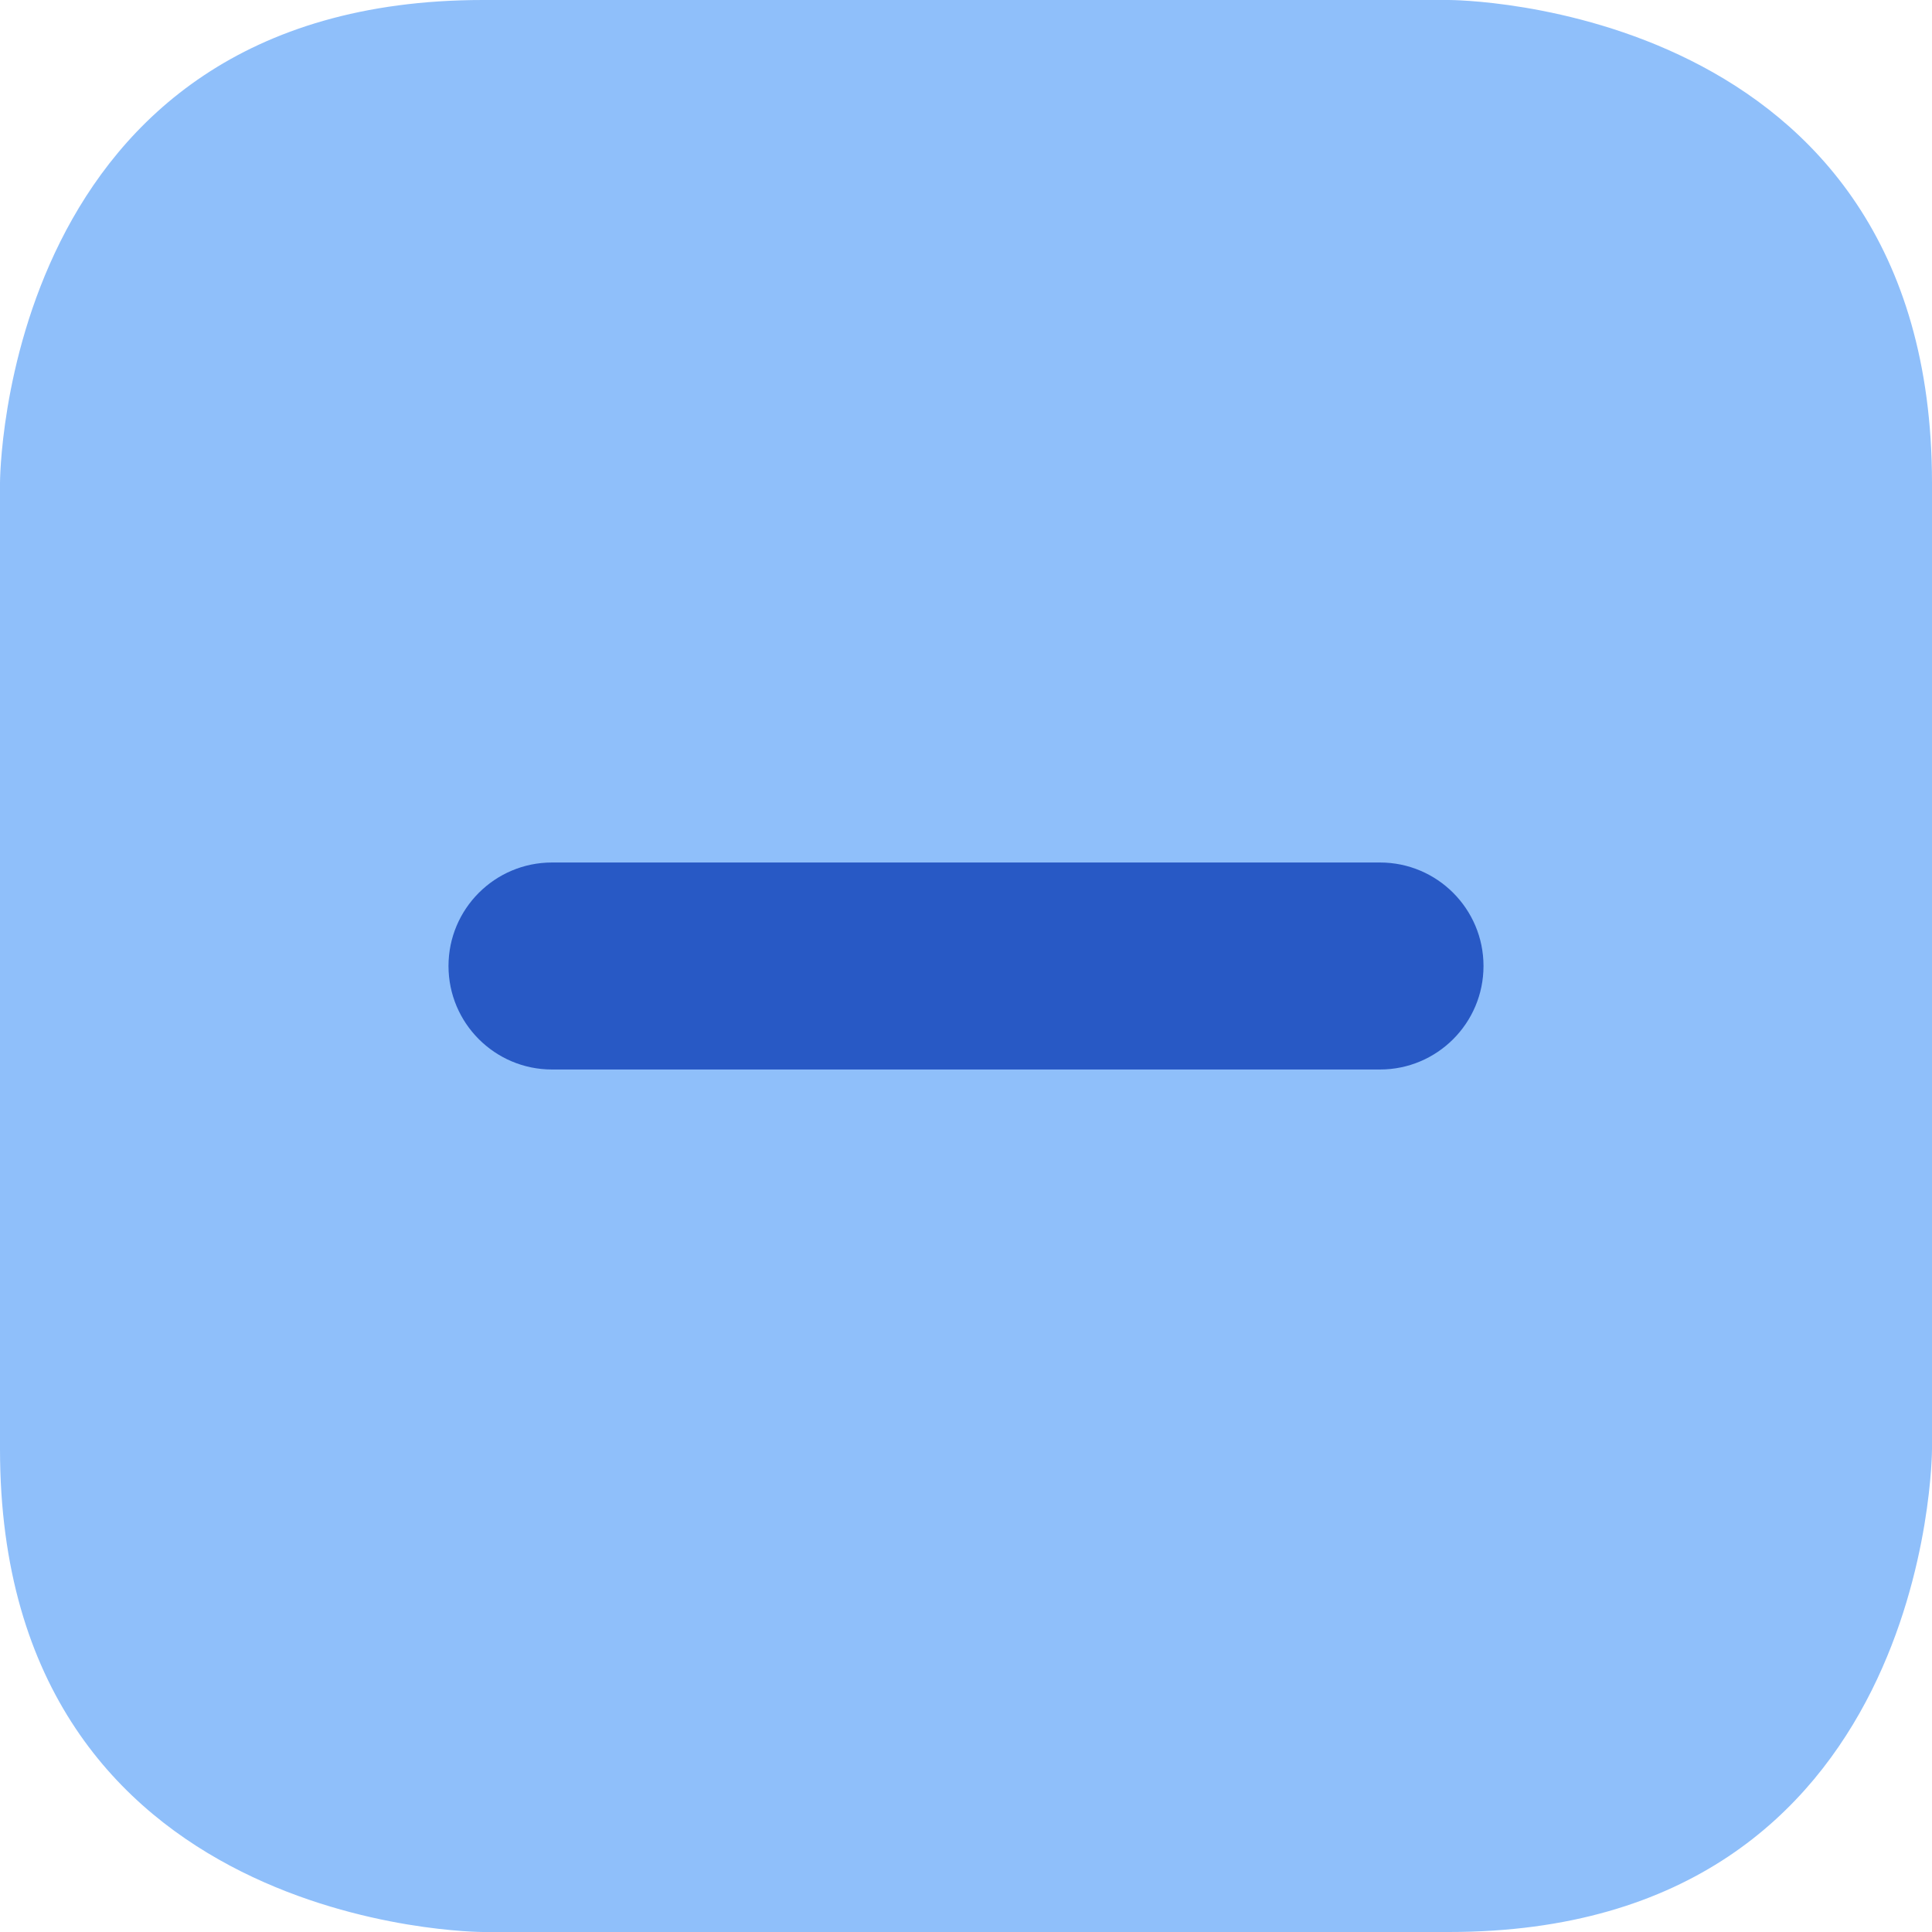
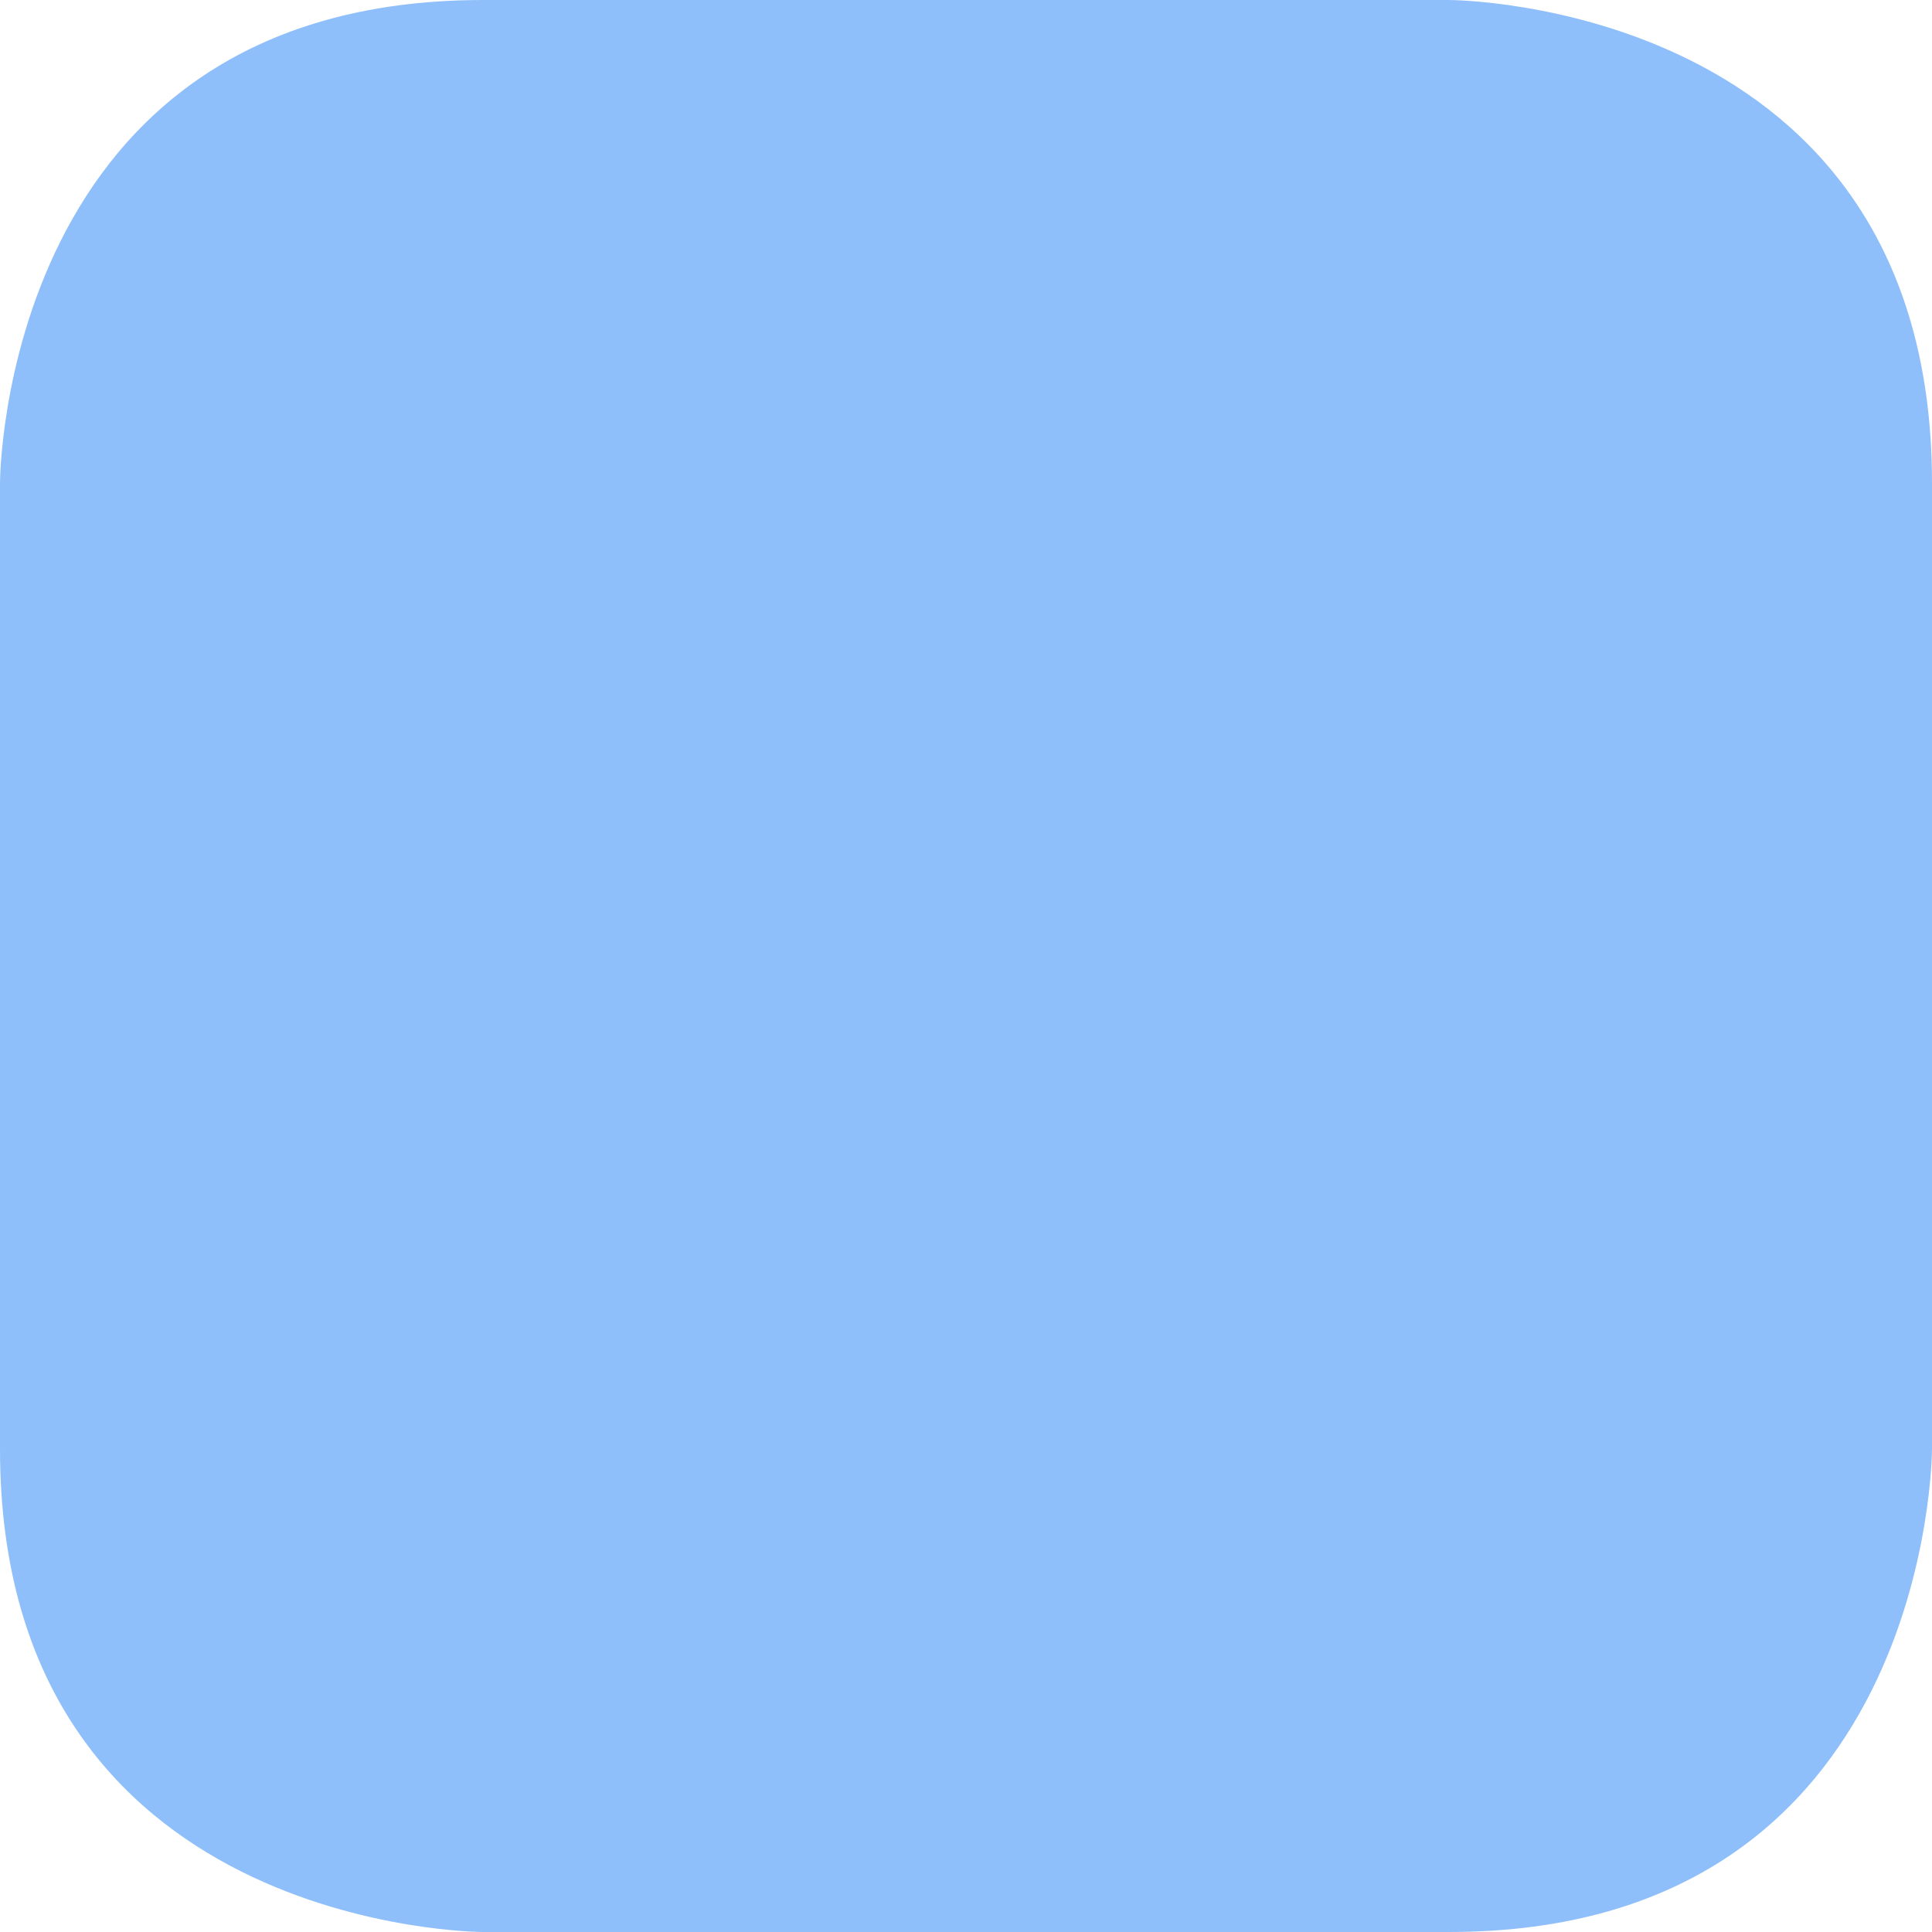
<svg xmlns="http://www.w3.org/2000/svg" fill="none" viewBox="0 0 14 14" id="Subtract-Square--Streamline-Core">
  <desc>Subtract Square Streamline Icon: https://streamlinehq.com</desc>
  <g id="subtract-square--subtract-buttons-remove-add-button-square-delete-mathematics-math-minus">
    <path id="Rectangle 703" fill="#8fbffa" d="M3.5 0h7S14 0 14 3.5v7s0 3.5 -3.5 3.5h-7S0 14 0 10.5v-7S0 0 3.5 0" stroke-width="1" />
-     <path id="Vector 1452 (Stroke)" fill="#2859c5" fill-rule="evenodd" d="M3.25 7c0 -0.414 0.336 -0.75 0.75 -0.75h6c0.414 0 0.75 0.336 0.75 0.75s-0.336 0.75 -0.75 0.75H4c-0.414 0 -0.75 -0.336 -0.75 -0.75Z" clip-rule="evenodd" stroke-width="1" />
  </g>
</svg>